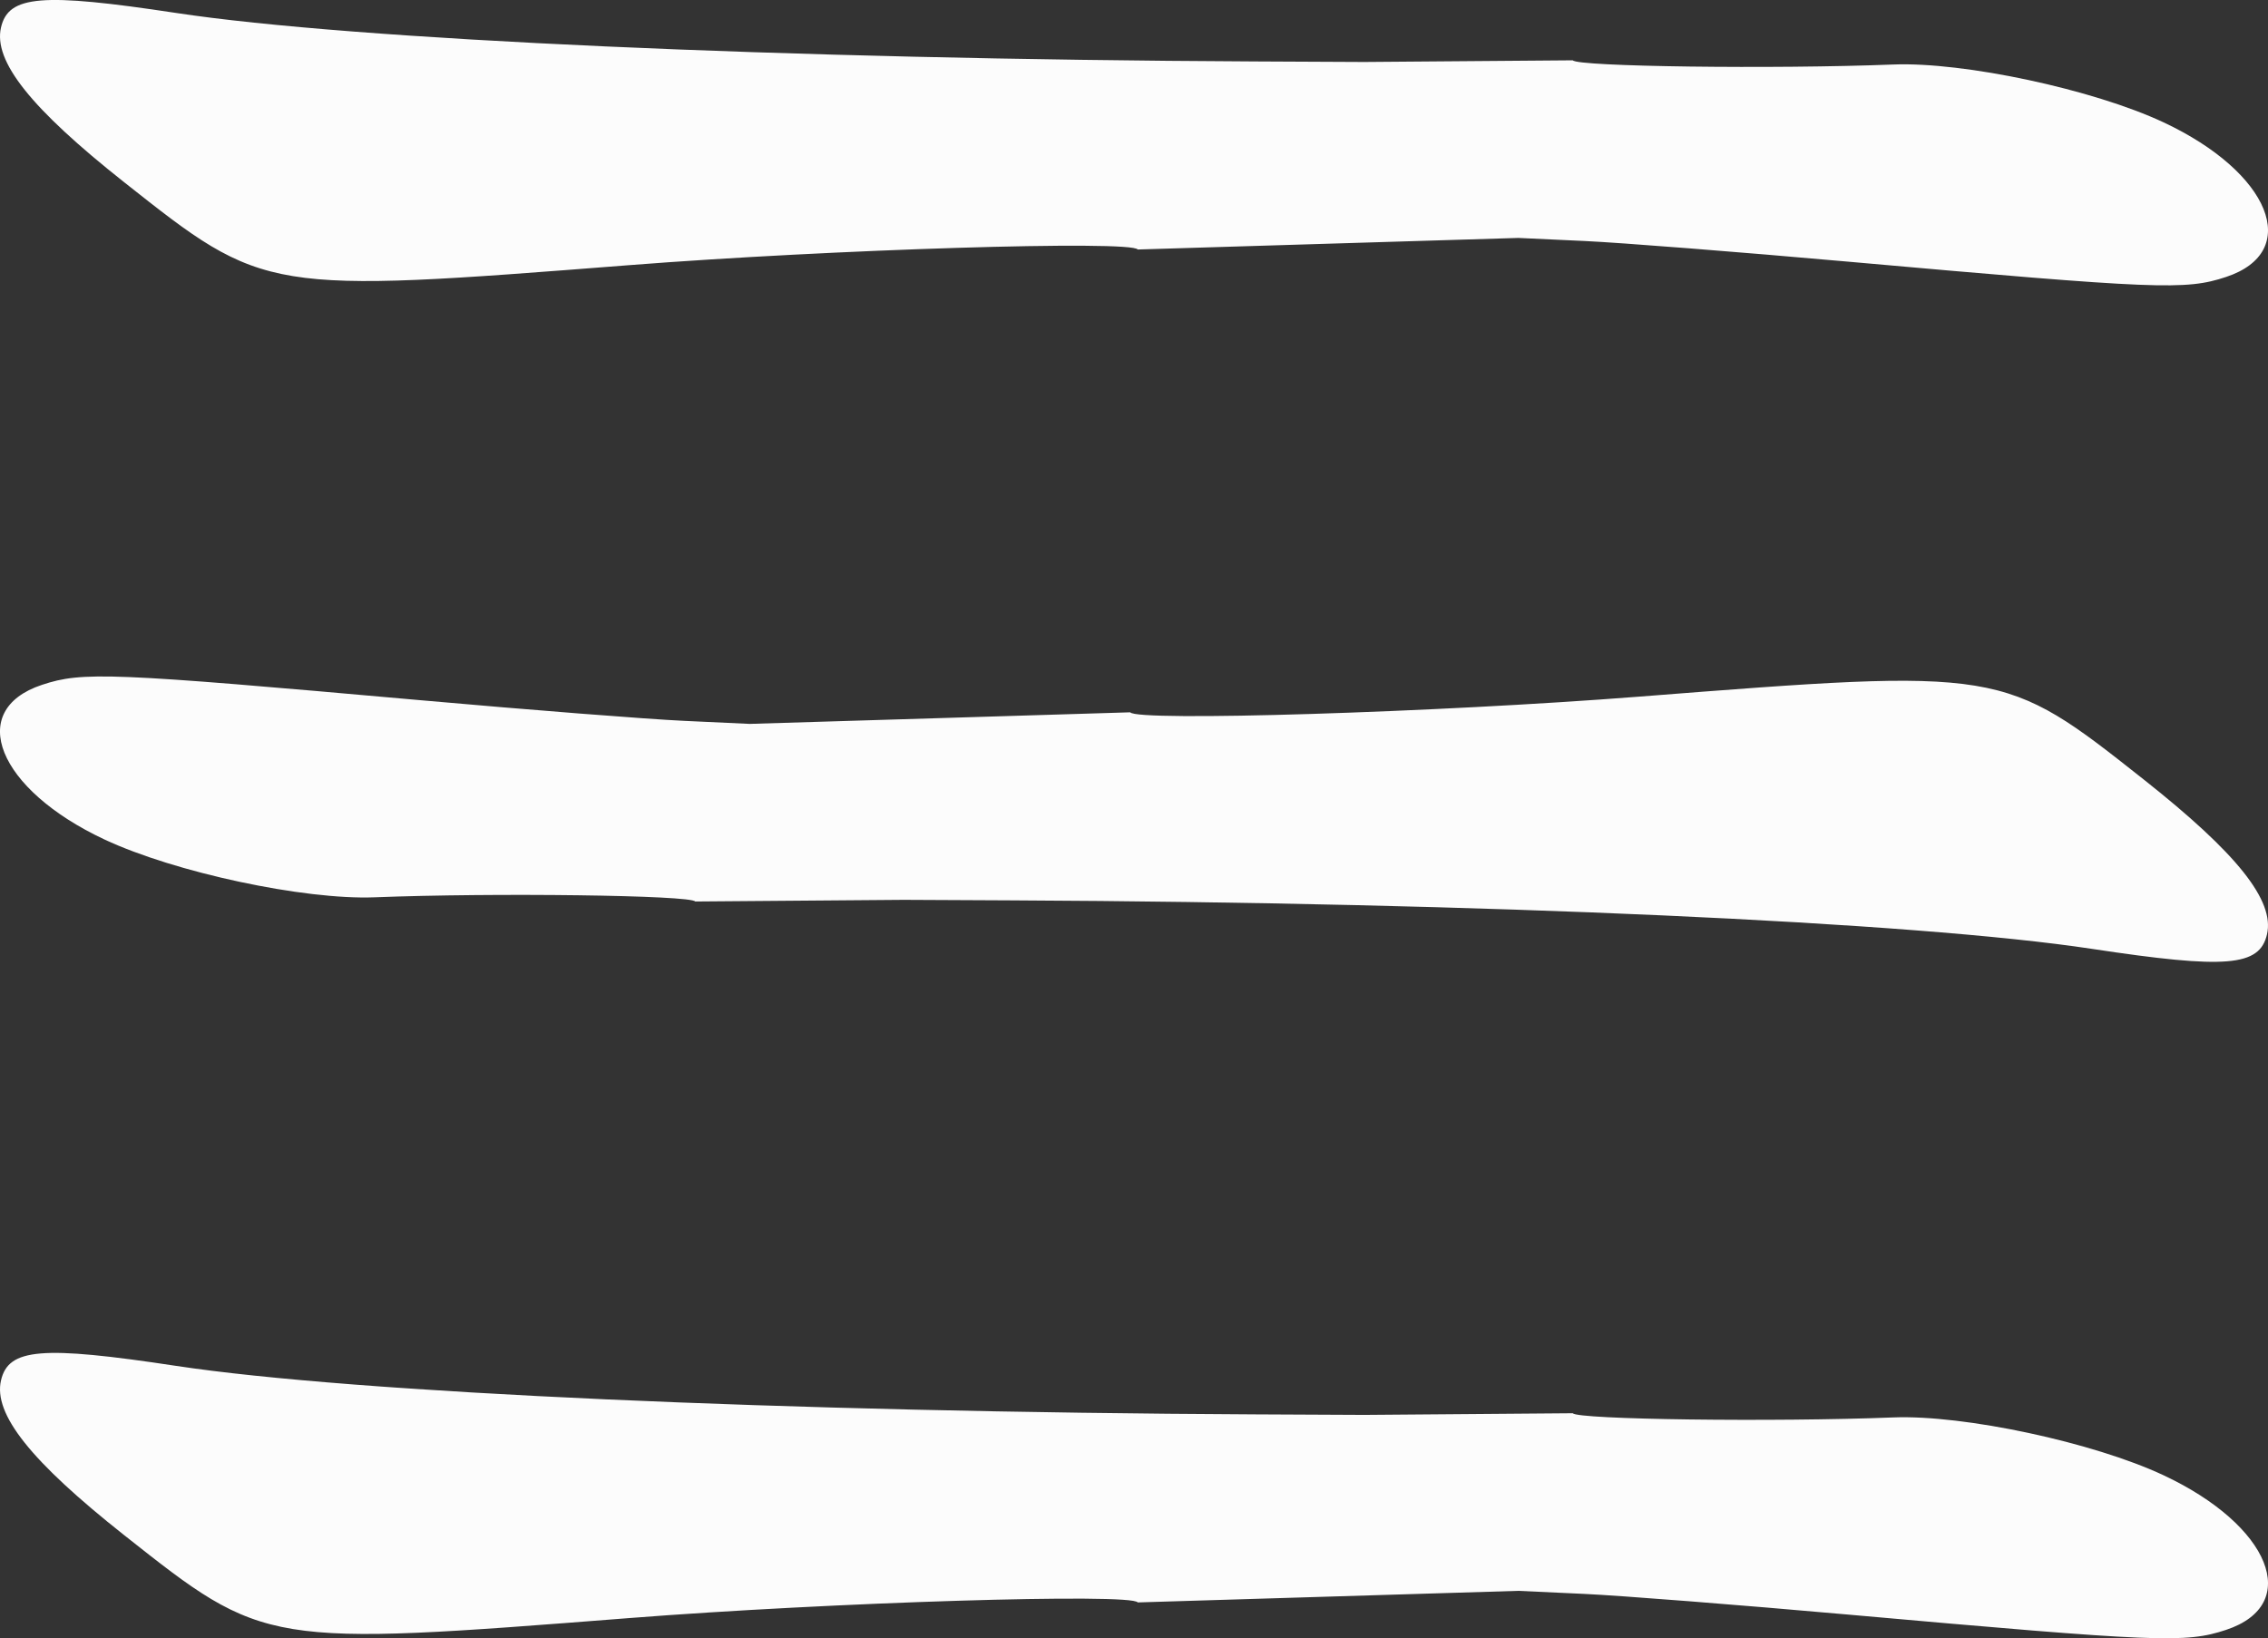
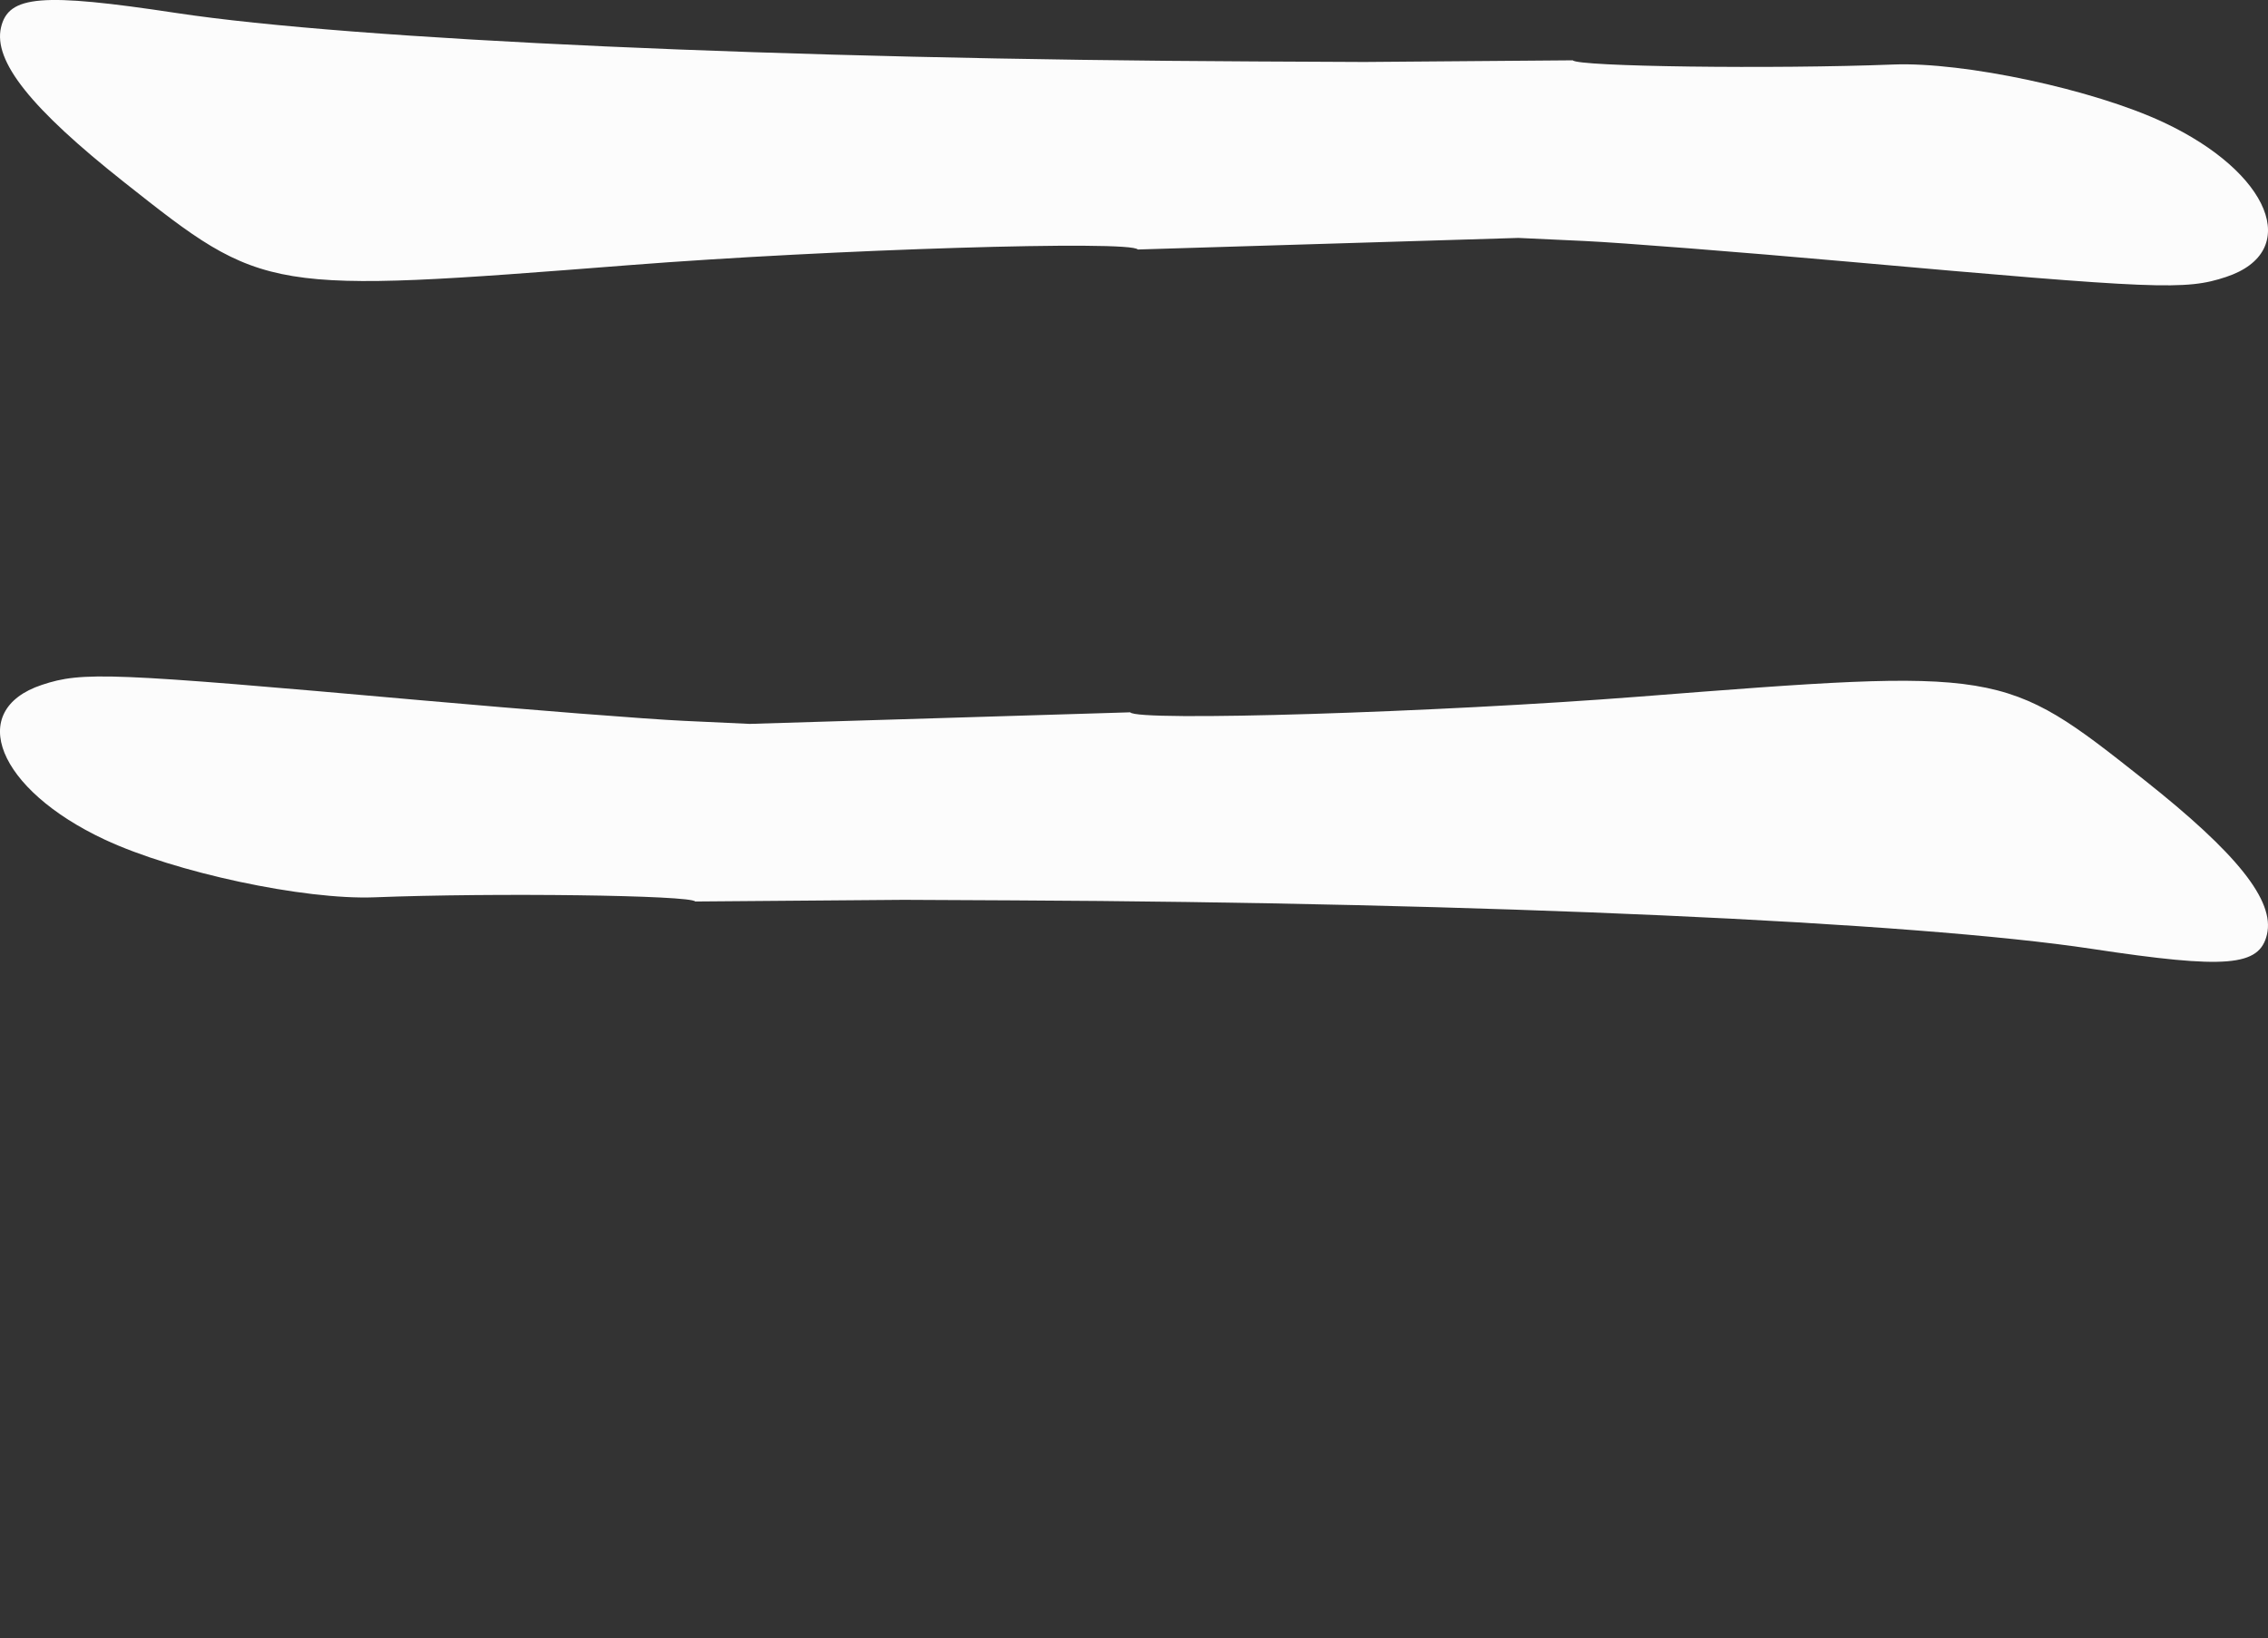
<svg xmlns="http://www.w3.org/2000/svg" xmlns:ns1="http://www.inkscape.org/namespaces/inkscape" xmlns:ns2="http://sodipodi.sourceforge.net/DTD/sodipodi-0.dtd" width="192.099mm" height="138.797mm" viewBox="0 0 192.099 138.797" version="1.1" id="svg5" xml:space="preserve" ns1:version="1.2.2 (b0a8486541, 2022-12-01)" ns2:docname="ymaa_menu.svg">
  <rect x="0" y="0" width="192.099" height="138.797" fill="#333333" stroke="none" />
  <ns2:namedview id="namedview7" pagecolor="#ffffff" bordercolor="#666666" borderopacity="1.0" ns1:showpageshadow="2" ns1:pageopacity="0.0" ns1:pagecheckerboard="0" ns1:deskcolor="#d1d1d1" ns1:document-units="mm" showgrid="false" ns1:zoom="0.84096521" ns1:cx="143.88229" ns1:cy="157.55705" ns1:window-width="2183" ns1:window-height="1467" ns1:window-x="1384" ns1:window-y="361" ns1:window-maximized="0" ns1:current-layer="layer1" />
  <defs id="defs2" />
  <g ns1:label="Warstwa 1" ns1:groupmode="layer" id="layer1" transform="translate(0,-158.77)">
    <path id="rect1312" style="opacity:0.982;fill:#ffffff;fill-rule:evenodd;stroke-width:45.087;stroke-linecap:round;stroke-linejoin:round;stroke-opacity:0.3;paint-order:markers stroke fill" d="m 115.557,164.021 -9.244,-0.045 c -39.85,-0.191 -76.384,-1.833 -91.39,-4.107 -11.404,-1.728 -14.209,-1.495 -14.838,1.229 -0.66,2.857 2.526,6.857 10.445,13.121 11.911,9.422 11.925,9.425 42.749,7.016 17.19,-1.343 42.587,-2.126 43.086,-1.327 l 32.24,-0.981 5.578,0.259 c 3.068,0.142 13.128,0.93 22.355,1.752 26.301,2.342 28.569,2.435 32.003,1.298 6.477,-2.143 3.762,-8.86 -5.295,-13.104 -5.953,-2.789 -16.902,-5.132 -22.881,-4.897 -10.12,0.398 -26.814,0.18 -27.147,-0.355 z" ns2:nodetypes="ccssssccssssscc" />
    <path id="path1463" style="opacity:0.982;fill:#ffffff;fill-rule:evenodd;stroke-width:45.087;stroke-linecap:round;stroke-linejoin:round;stroke-opacity:0.3;paint-order:markers stroke fill" d="m 76.542,235.005 9.244,0.045 c 39.85,0.191 76.384,1.832 91.39,4.107 11.404,1.728 14.209,1.495 14.838,-1.229 0.66,-2.857 -2.526,-6.857 -10.445,-13.121 -11.911,-9.422 -11.925,-9.425 -42.749,-7.016 -17.19,1.343 -42.587,2.126 -43.086,1.327 l -32.24,0.981 -5.578,-0.259 c -3.068,-0.142 -13.128,-0.93 -22.355,-1.752 -26.301,-2.342 -28.569,-2.435 -32.003,-1.298 -6.477,2.143 -3.762,8.86 5.295,13.104 5.953,2.789 16.902,5.132 22.881,4.897 10.12,-0.398 26.814,-0.18 27.147,0.355 z" ns2:nodetypes="ccssssccssssscc" />
-     <path id="path1465" style="opacity:0.982;fill:#ffffff;fill-rule:evenodd;stroke-width:45.087;stroke-linecap:round;stroke-linejoin:round;stroke-opacity:0.3;paint-order:markers stroke fill" d="m 115.557,278.641 -9.244,-0.045 c -39.85,-0.191 -76.384,-1.832 -91.39,-4.107 -11.404,-1.728 -14.209,-1.495 -14.838,1.229 -0.66,2.857 2.526,6.857 10.445,13.121 11.911,9.422 11.925,9.425 42.749,7.016 17.19,-1.343 42.587,-2.126 43.086,-1.327 l 32.24,-0.981 5.578,0.259 c 3.068,0.142 13.128,0.93 22.355,1.752 26.301,2.342 28.569,2.435 32.003,1.298 6.477,-2.143 3.762,-8.86 -5.295,-13.104 -5.953,-2.789 -16.902,-5.132 -22.881,-4.897 -10.12,0.398 -26.814,0.18 -27.147,-0.355 z" ns2:nodetypes="ccssssccssssscc" />
  </g>
</svg>